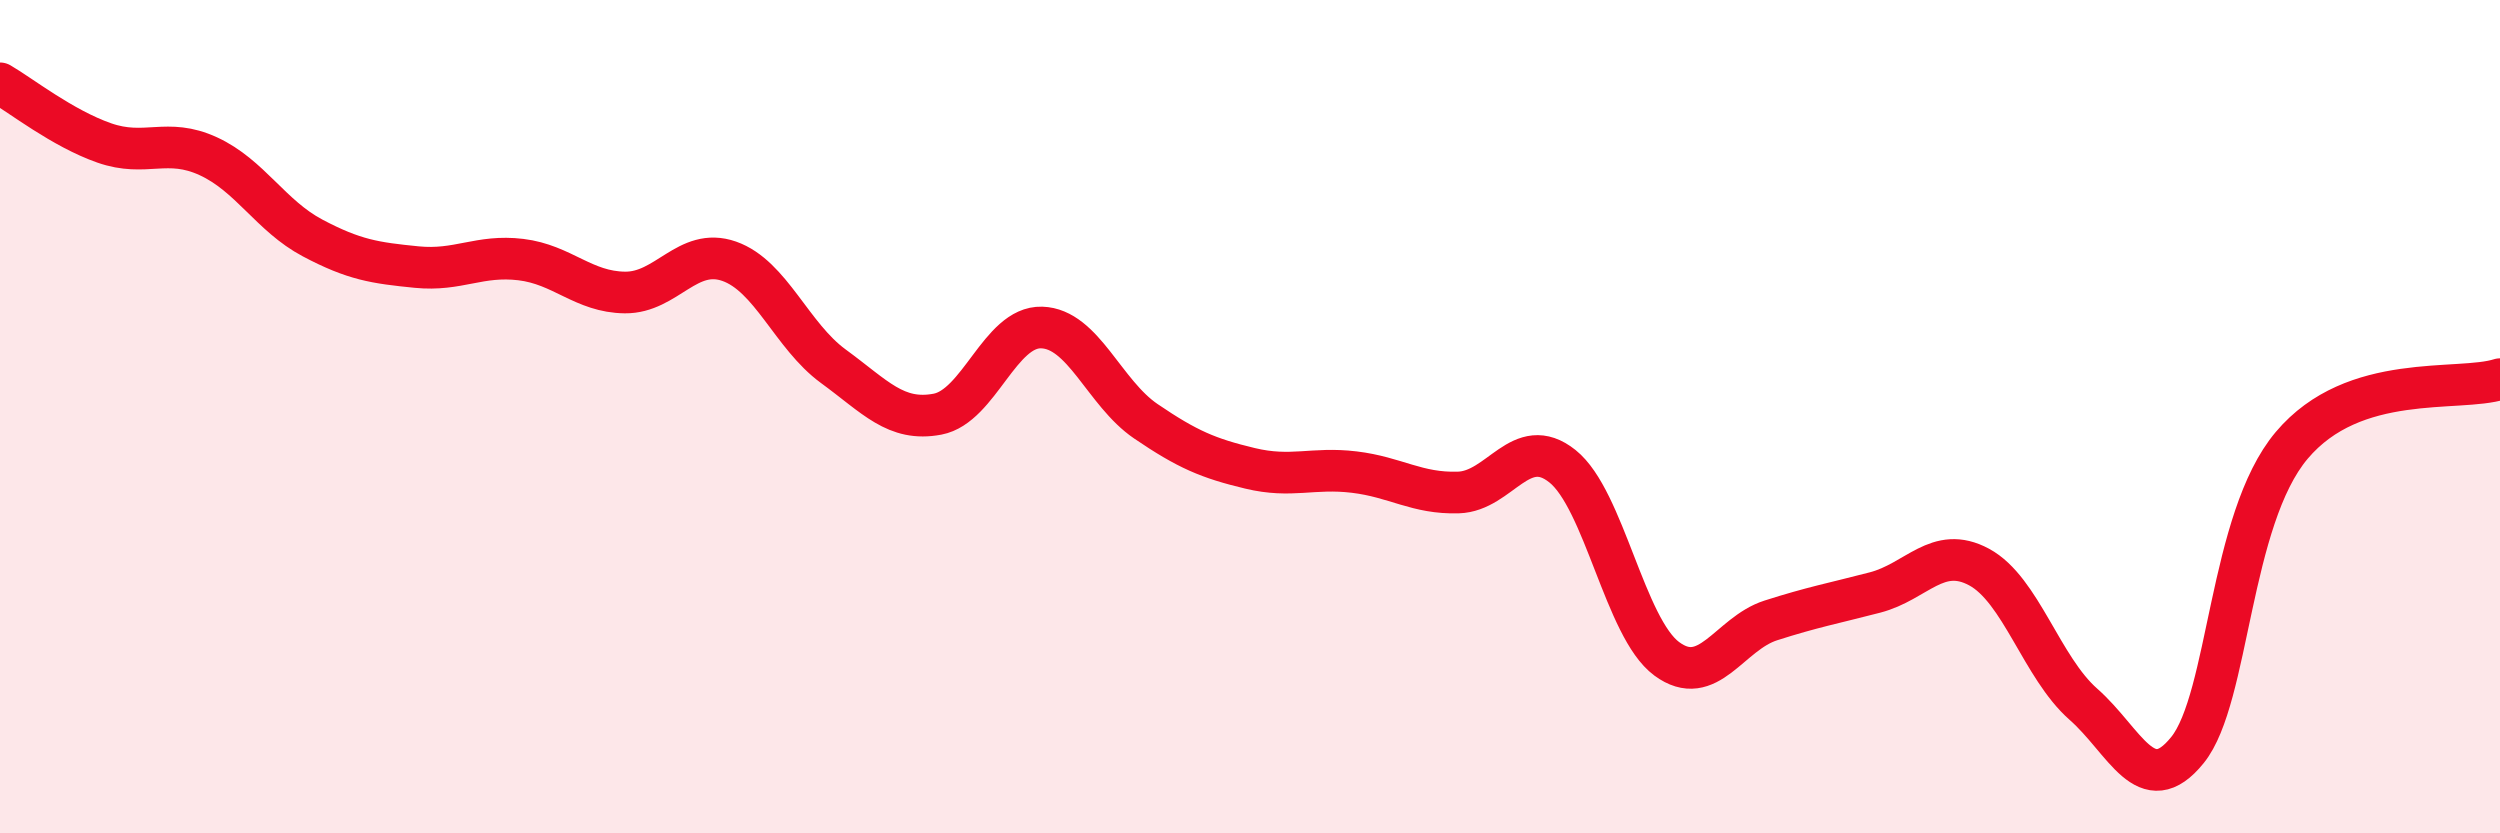
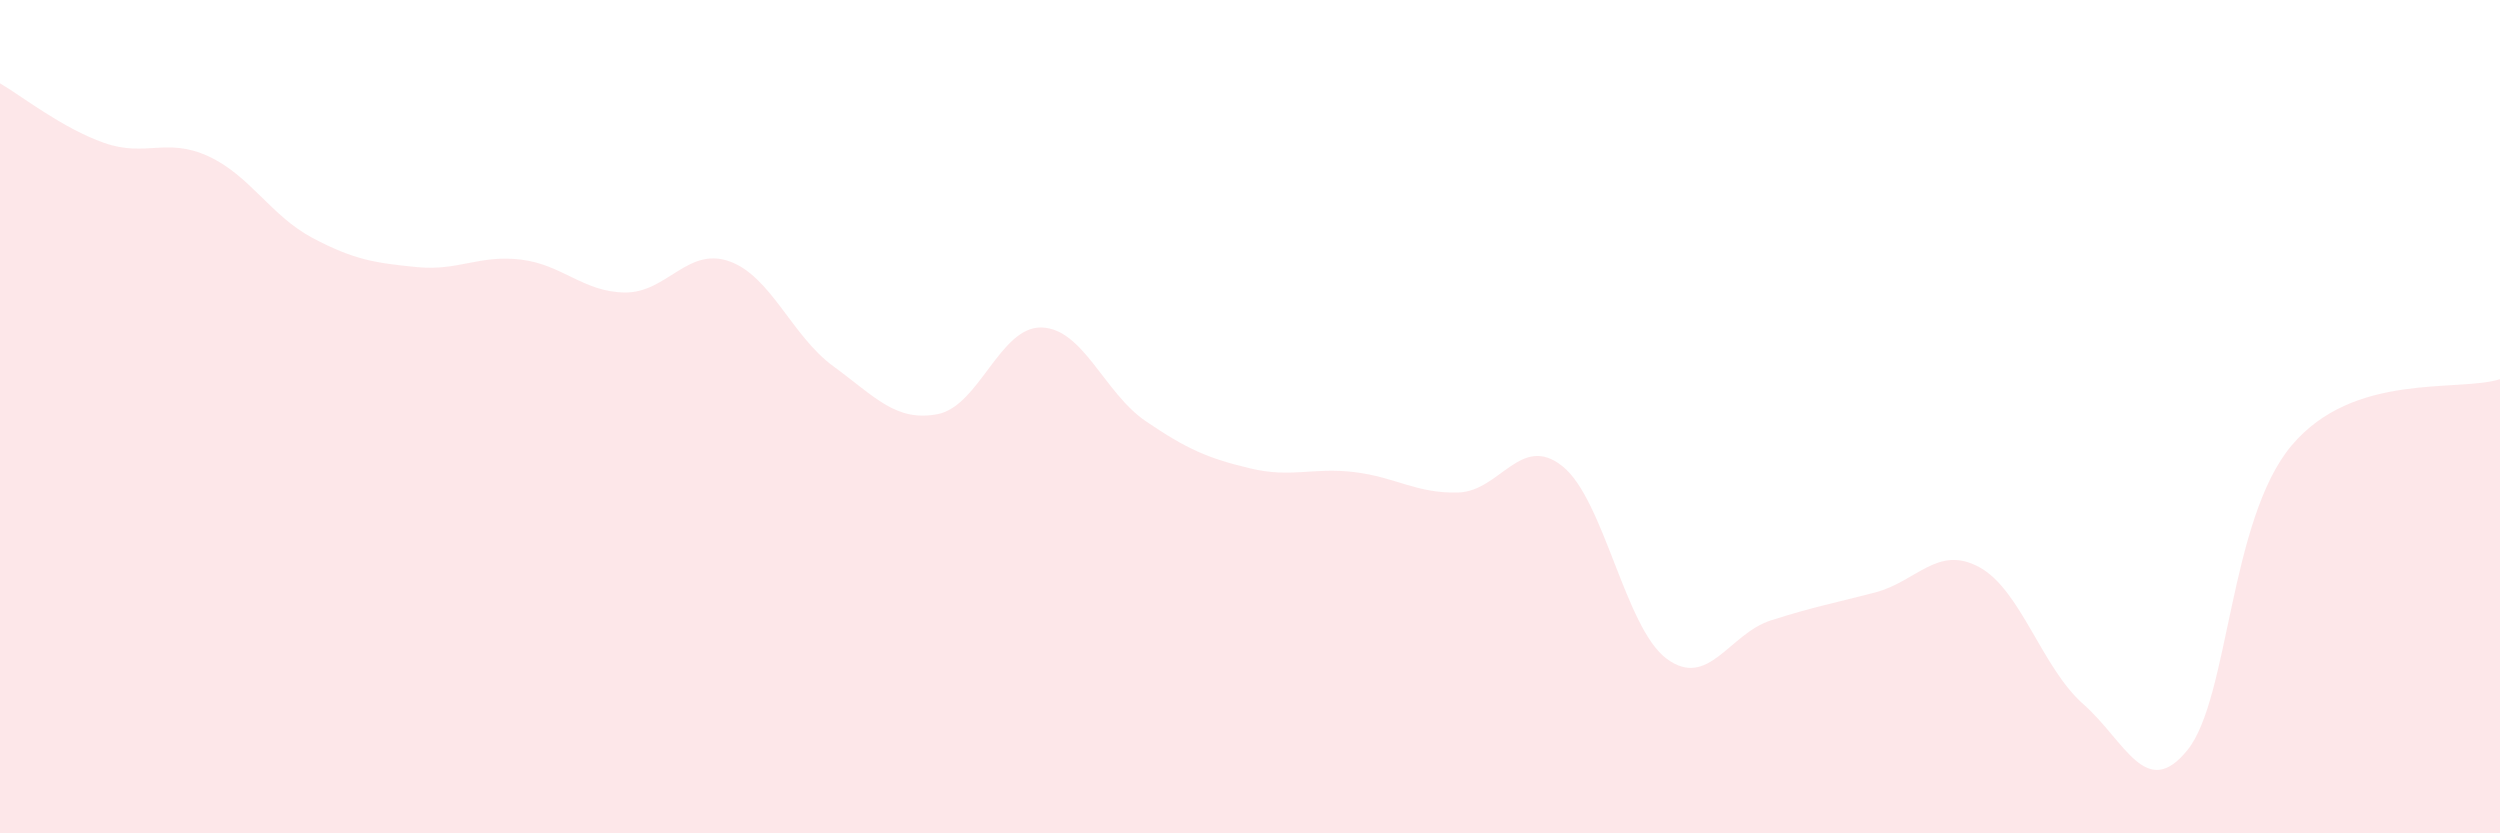
<svg xmlns="http://www.w3.org/2000/svg" width="60" height="20" viewBox="0 0 60 20">
  <path d="M 0,2 C 0.5,2.29 1.5,3.08 2.5,3.43 C 3.5,3.78 4,3.29 5,3.75 C 6,4.21 6.5,5.18 7.5,5.71 C 8.5,6.24 9,6.31 10,6.41 C 11,6.51 11.5,6.11 12.5,6.23 C 13.5,6.35 14,7.01 15,7.02 C 16,7.03 16.5,5.92 17.5,6.27 C 18.5,6.62 19,8.06 20,8.79 C 21,9.52 21.5,10.13 22.5,9.94 C 23.5,9.75 24,7.83 25,7.86 C 26,7.89 26.5,9.43 27.5,10.11 C 28.5,10.79 29,11 30,11.24 C 31,11.48 31.5,11.21 32.5,11.33 C 33.5,11.45 34,11.85 35,11.82 C 36,11.79 36.5,10.39 37.5,11.19 C 38.5,11.99 39,15.07 40,15.81 C 41,16.55 41.5,15.21 42.5,14.89 C 43.5,14.57 44,14.48 45,14.22 C 46,13.96 46.5,13.07 47.5,13.61 C 48.5,14.15 49,16.02 50,16.9 C 51,17.78 51.5,19.24 52.5,18 C 53.5,16.76 53.5,12.47 55,10.69 C 56.5,8.91 59,9.42 60,9.1L60 20L0 20Z" fill="#EB0A25" opacity="0.1" stroke-linecap="round" stroke-linejoin="round" />
-   <path d="M 0,2 C 0.5,2.29 1.5,3.08 2.5,3.43 C 3.5,3.78 4,3.29 5,3.75 C 6,4.21 6.5,5.18 7.5,5.71 C 8.5,6.24 9,6.31 10,6.41 C 11,6.51 11.5,6.11 12.5,6.23 C 13.5,6.35 14,7.01 15,7.02 C 16,7.03 16.5,5.92 17.5,6.27 C 18.5,6.62 19,8.06 20,8.79 C 21,9.52 21.5,10.13 22.5,9.94 C 23.5,9.75 24,7.83 25,7.86 C 26,7.89 26.5,9.43 27.5,10.11 C 28.5,10.79 29,11 30,11.24 C 31,11.48 31.5,11.21 32.5,11.33 C 33.5,11.45 34,11.85 35,11.82 C 36,11.79 36.5,10.39 37.5,11.19 C 38.5,11.99 39,15.07 40,15.81 C 41,16.55 41.5,15.21 42.5,14.89 C 43.5,14.57 44,14.48 45,14.22 C 46,13.96 46.5,13.07 47.5,13.61 C 48.5,14.15 49,16.02 50,16.9 C 51,17.78 51.5,19.24 52.5,18 C 53.5,16.76 53.5,12.47 55,10.69 C 56.5,8.91 59,9.42 60,9.1" stroke="#EB0A25" stroke-width="1" fill="none" stroke-linecap="round" stroke-linejoin="round" />
</svg>